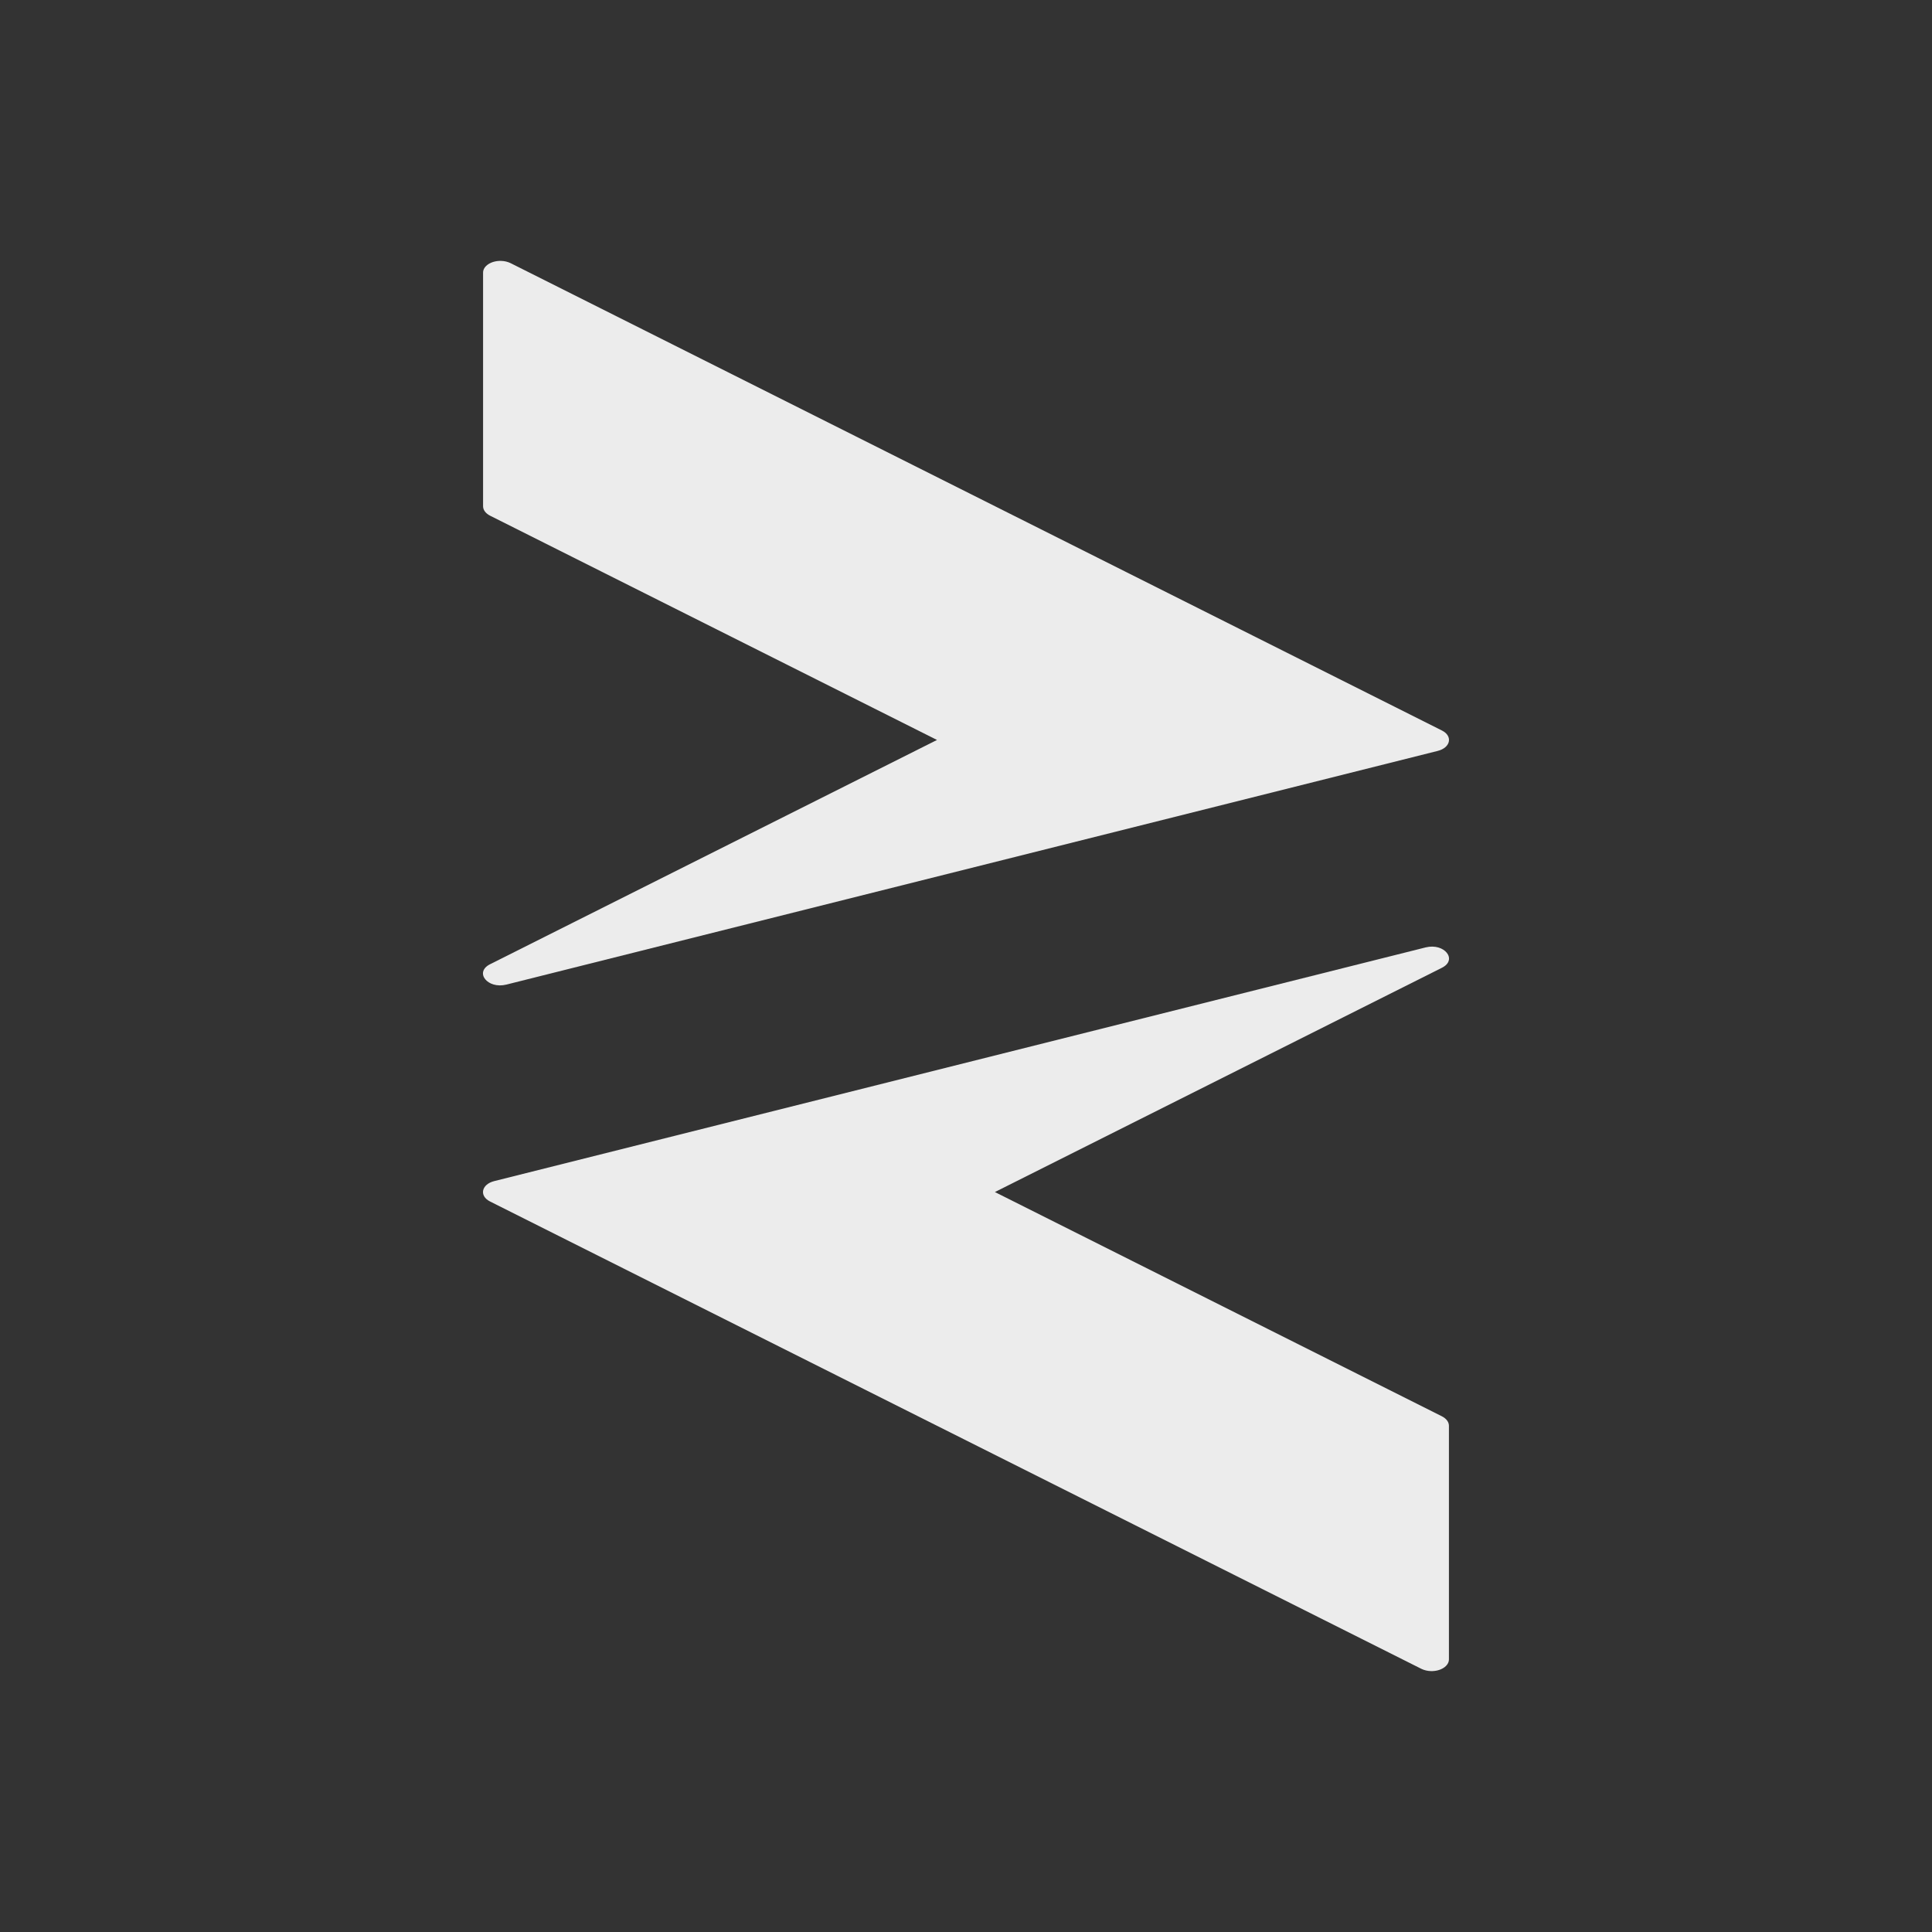
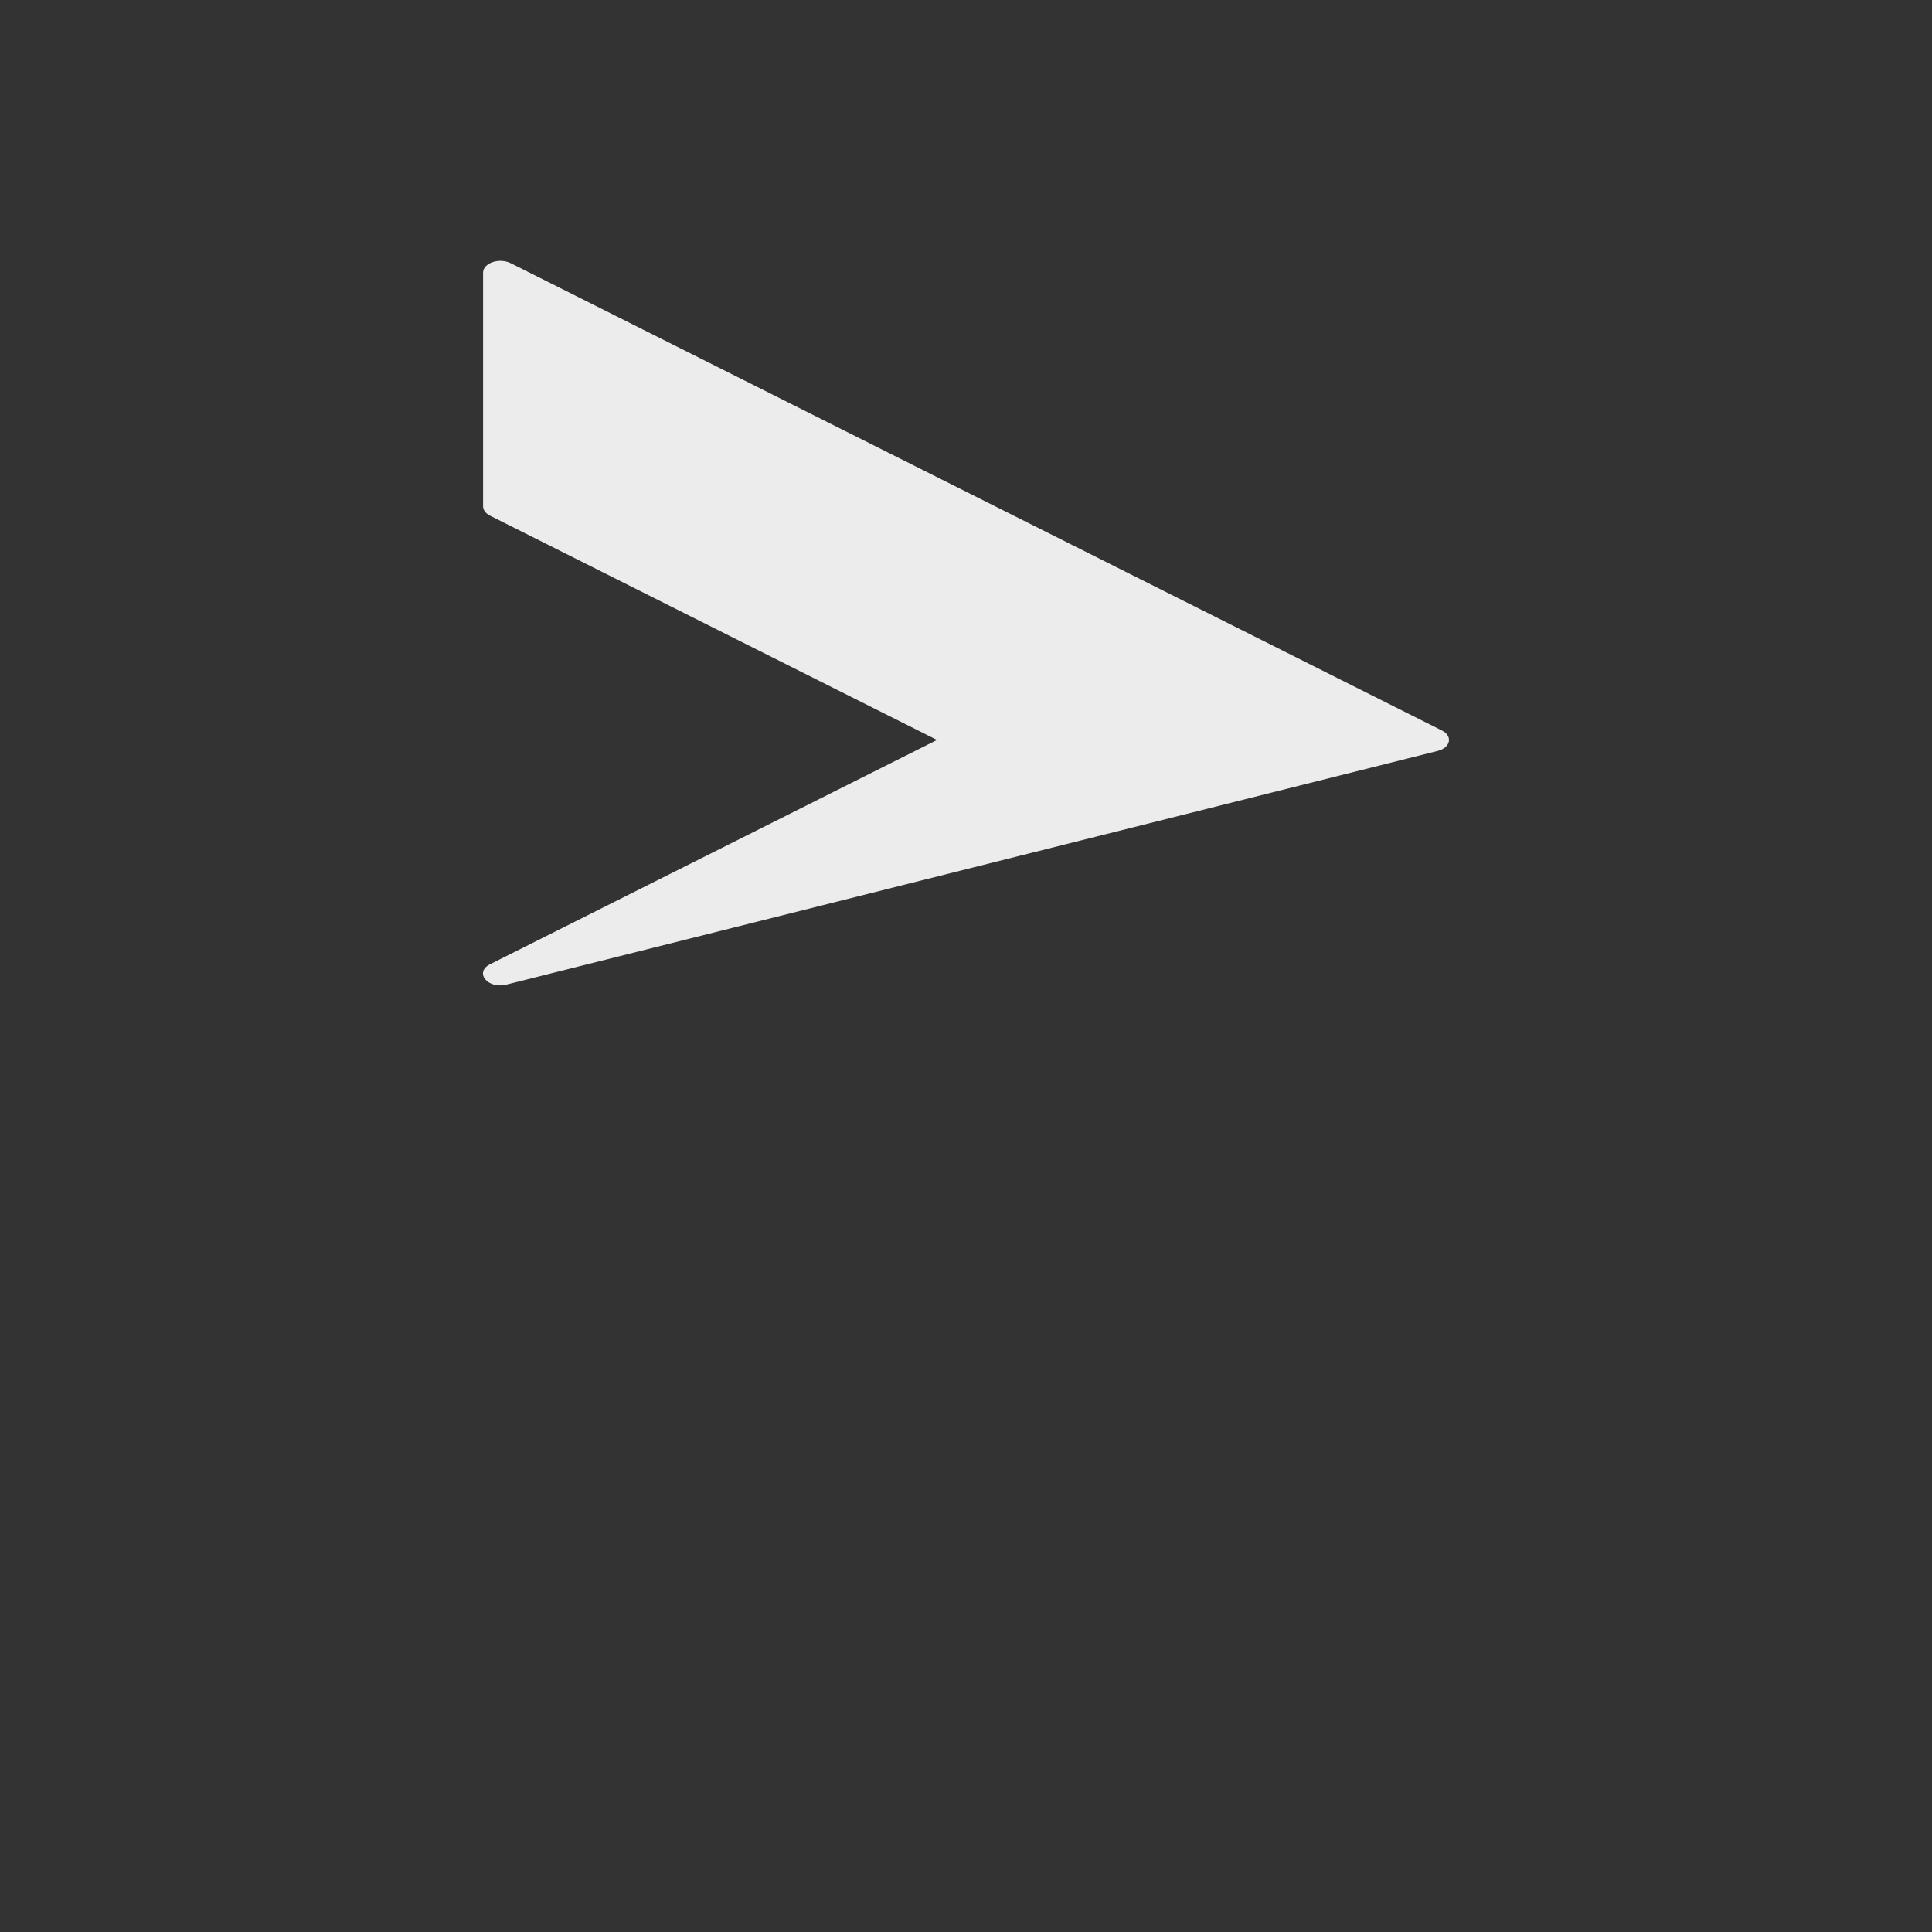
<svg xmlns="http://www.w3.org/2000/svg" viewBox="0 0 24 24">
  <rect x="0" y="0" width="24" height="24" fill="#333333" stroke="none" />
  <path d="m 6.224 3.241 c -0.122 -0.003 -0.223 0.063 -0.223 0.145 l 0 2.903 c 0 0.046 0.032 0.089 0.087 0.117 l 5.552 2.786 -5.552 2.786 c -0.199 0.1 -0.031 0.311 0.202 0.253 l 11.57 -2.903 c 0.16 -0.04 0.19 -0.184 0.053 -0.253 l -11.57 -5.806 c -0.035 -0.017 -0.076 -0.027 -0.119 -0.028 z" style="visibility:visible;shape-rendering:auto;color-interpolation-filters:linearRGB;fill:#ececec;opacity:1;image-rendering:auto;fill-opacity:1;text-rendering:auto;stroke:none;display:inline;color:#000;fill-rule:evenodd;color-rendering:auto;color-interpolation:sRGB" />
-   <path d="m 17.776 20.759 c 0.122 0.003 0.223 -0.063 0.223 -0.145 l 0 -2.903 c 0 -0.046 -0.032 -0.089 -0.087 -0.117 l -5.553 -2.786 5.553 -2.786 c 0.199 -0.1 0.031 -0.311 -0.202 -0.253 l -11.57 2.903 c -0.16 0.04 -0.19 0.184 -0.053 0.253 l 11.57 5.806 c 0.035 0.017 0.076 0.027 0.119 0.028 z" style="visibility:visible;shape-rendering:auto;color-interpolation-filters:linearRGB;fill:#ececec;opacity:1;image-rendering:auto;fill-opacity:1;text-rendering:auto;stroke:none;display:inline;color:#000;fill-rule:evenodd;color-rendering:auto;color-interpolation:sRGB" />
</svg>